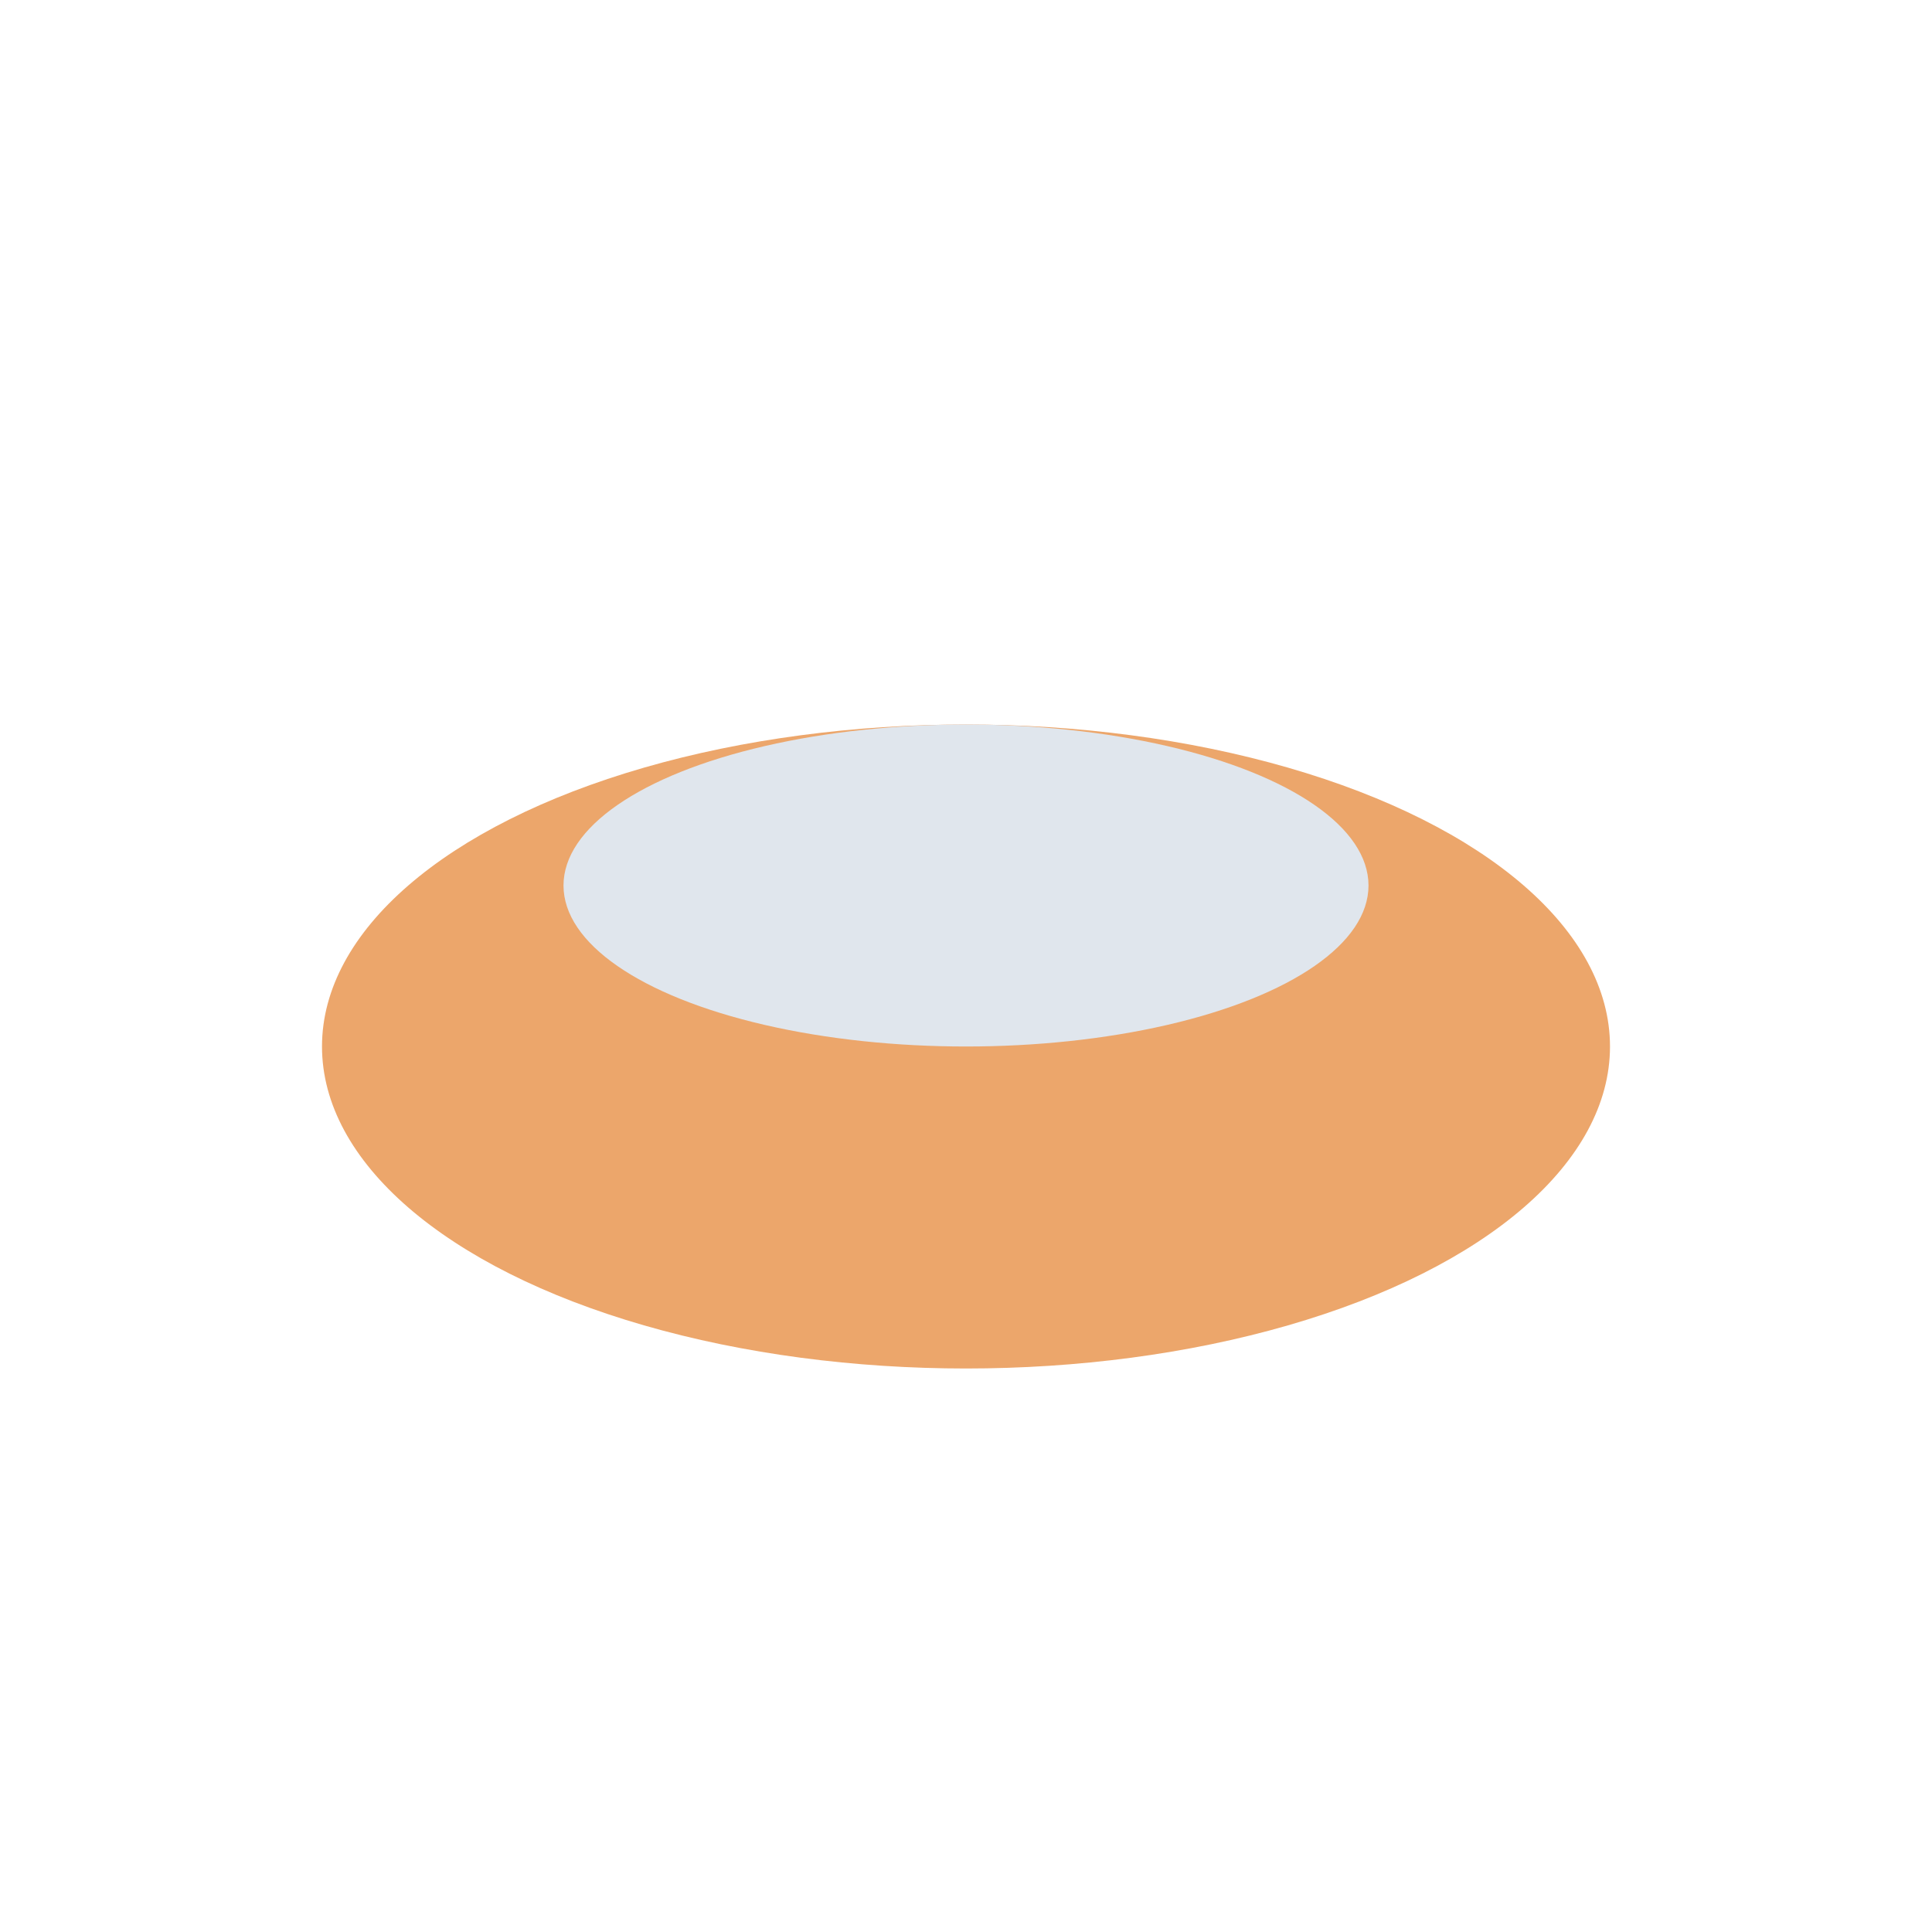
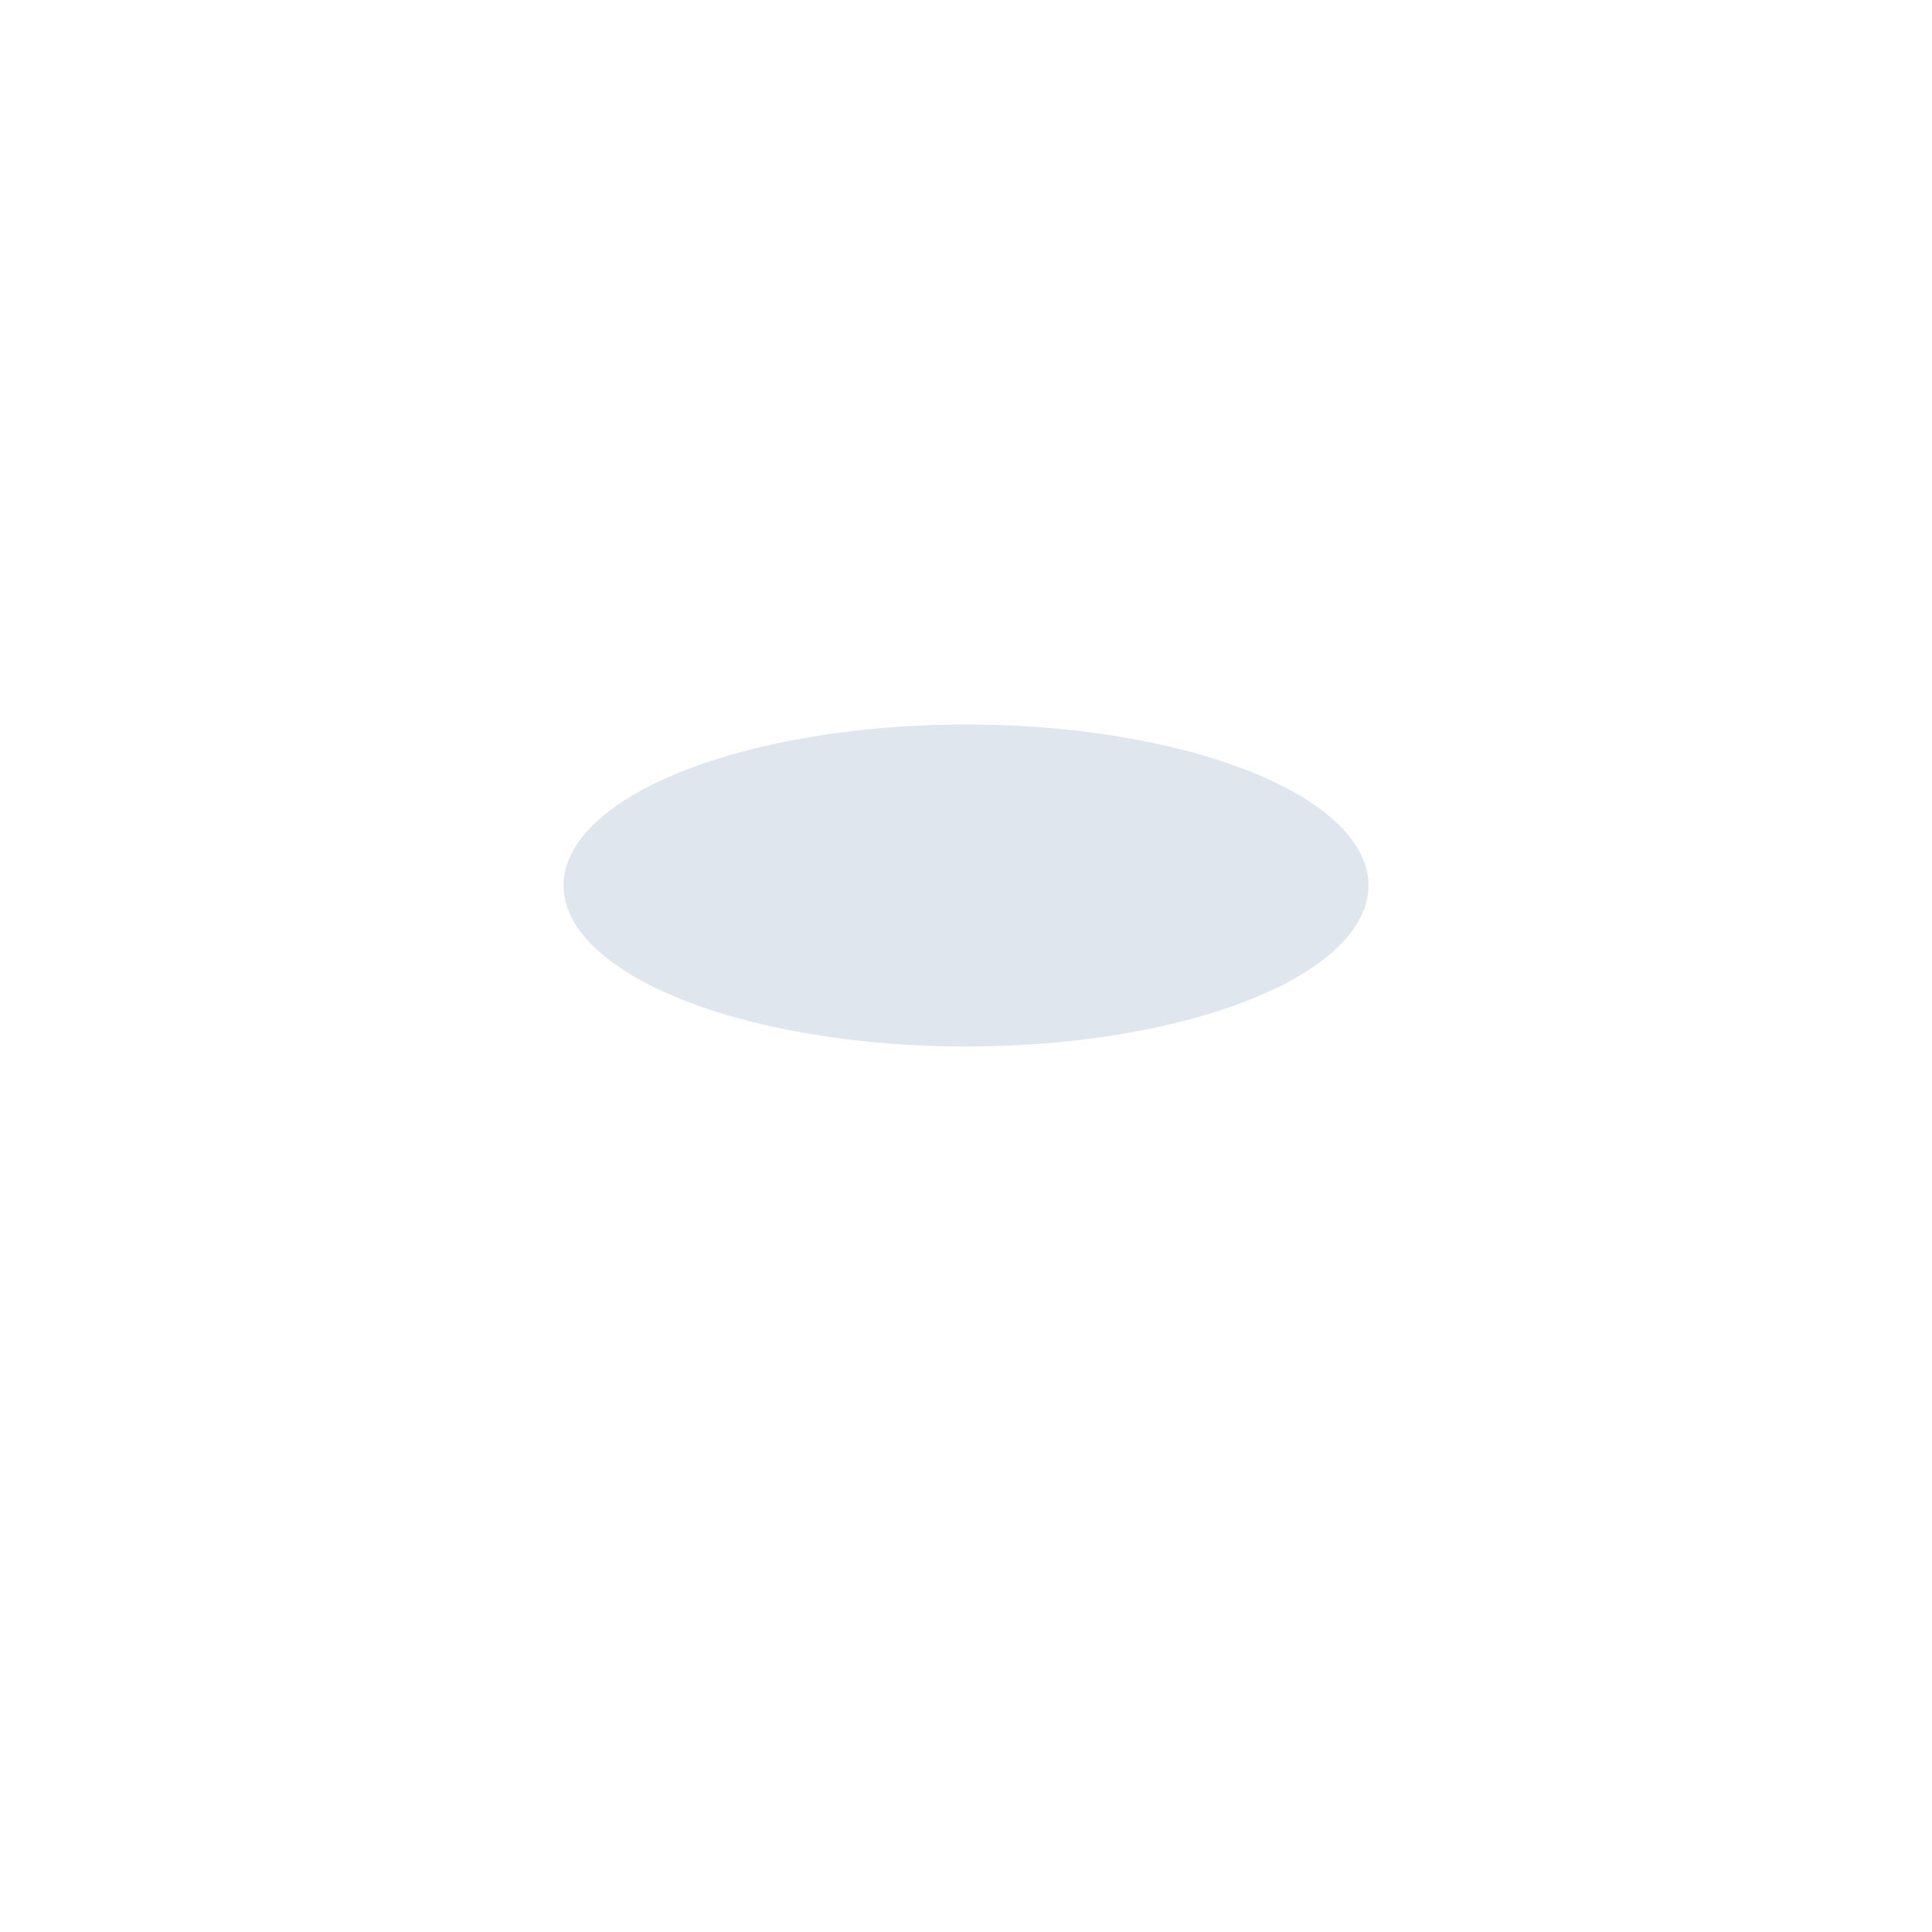
<svg xmlns="http://www.w3.org/2000/svg" width="24" height="24" viewBox="0 0 24 24">
-   <ellipse cx="12" cy="13" rx="8" ry="4" fill="#ECA66B" />
  <ellipse cx="12" cy="11" rx="5" ry="2" fill="#E0E6ED" />
</svg>